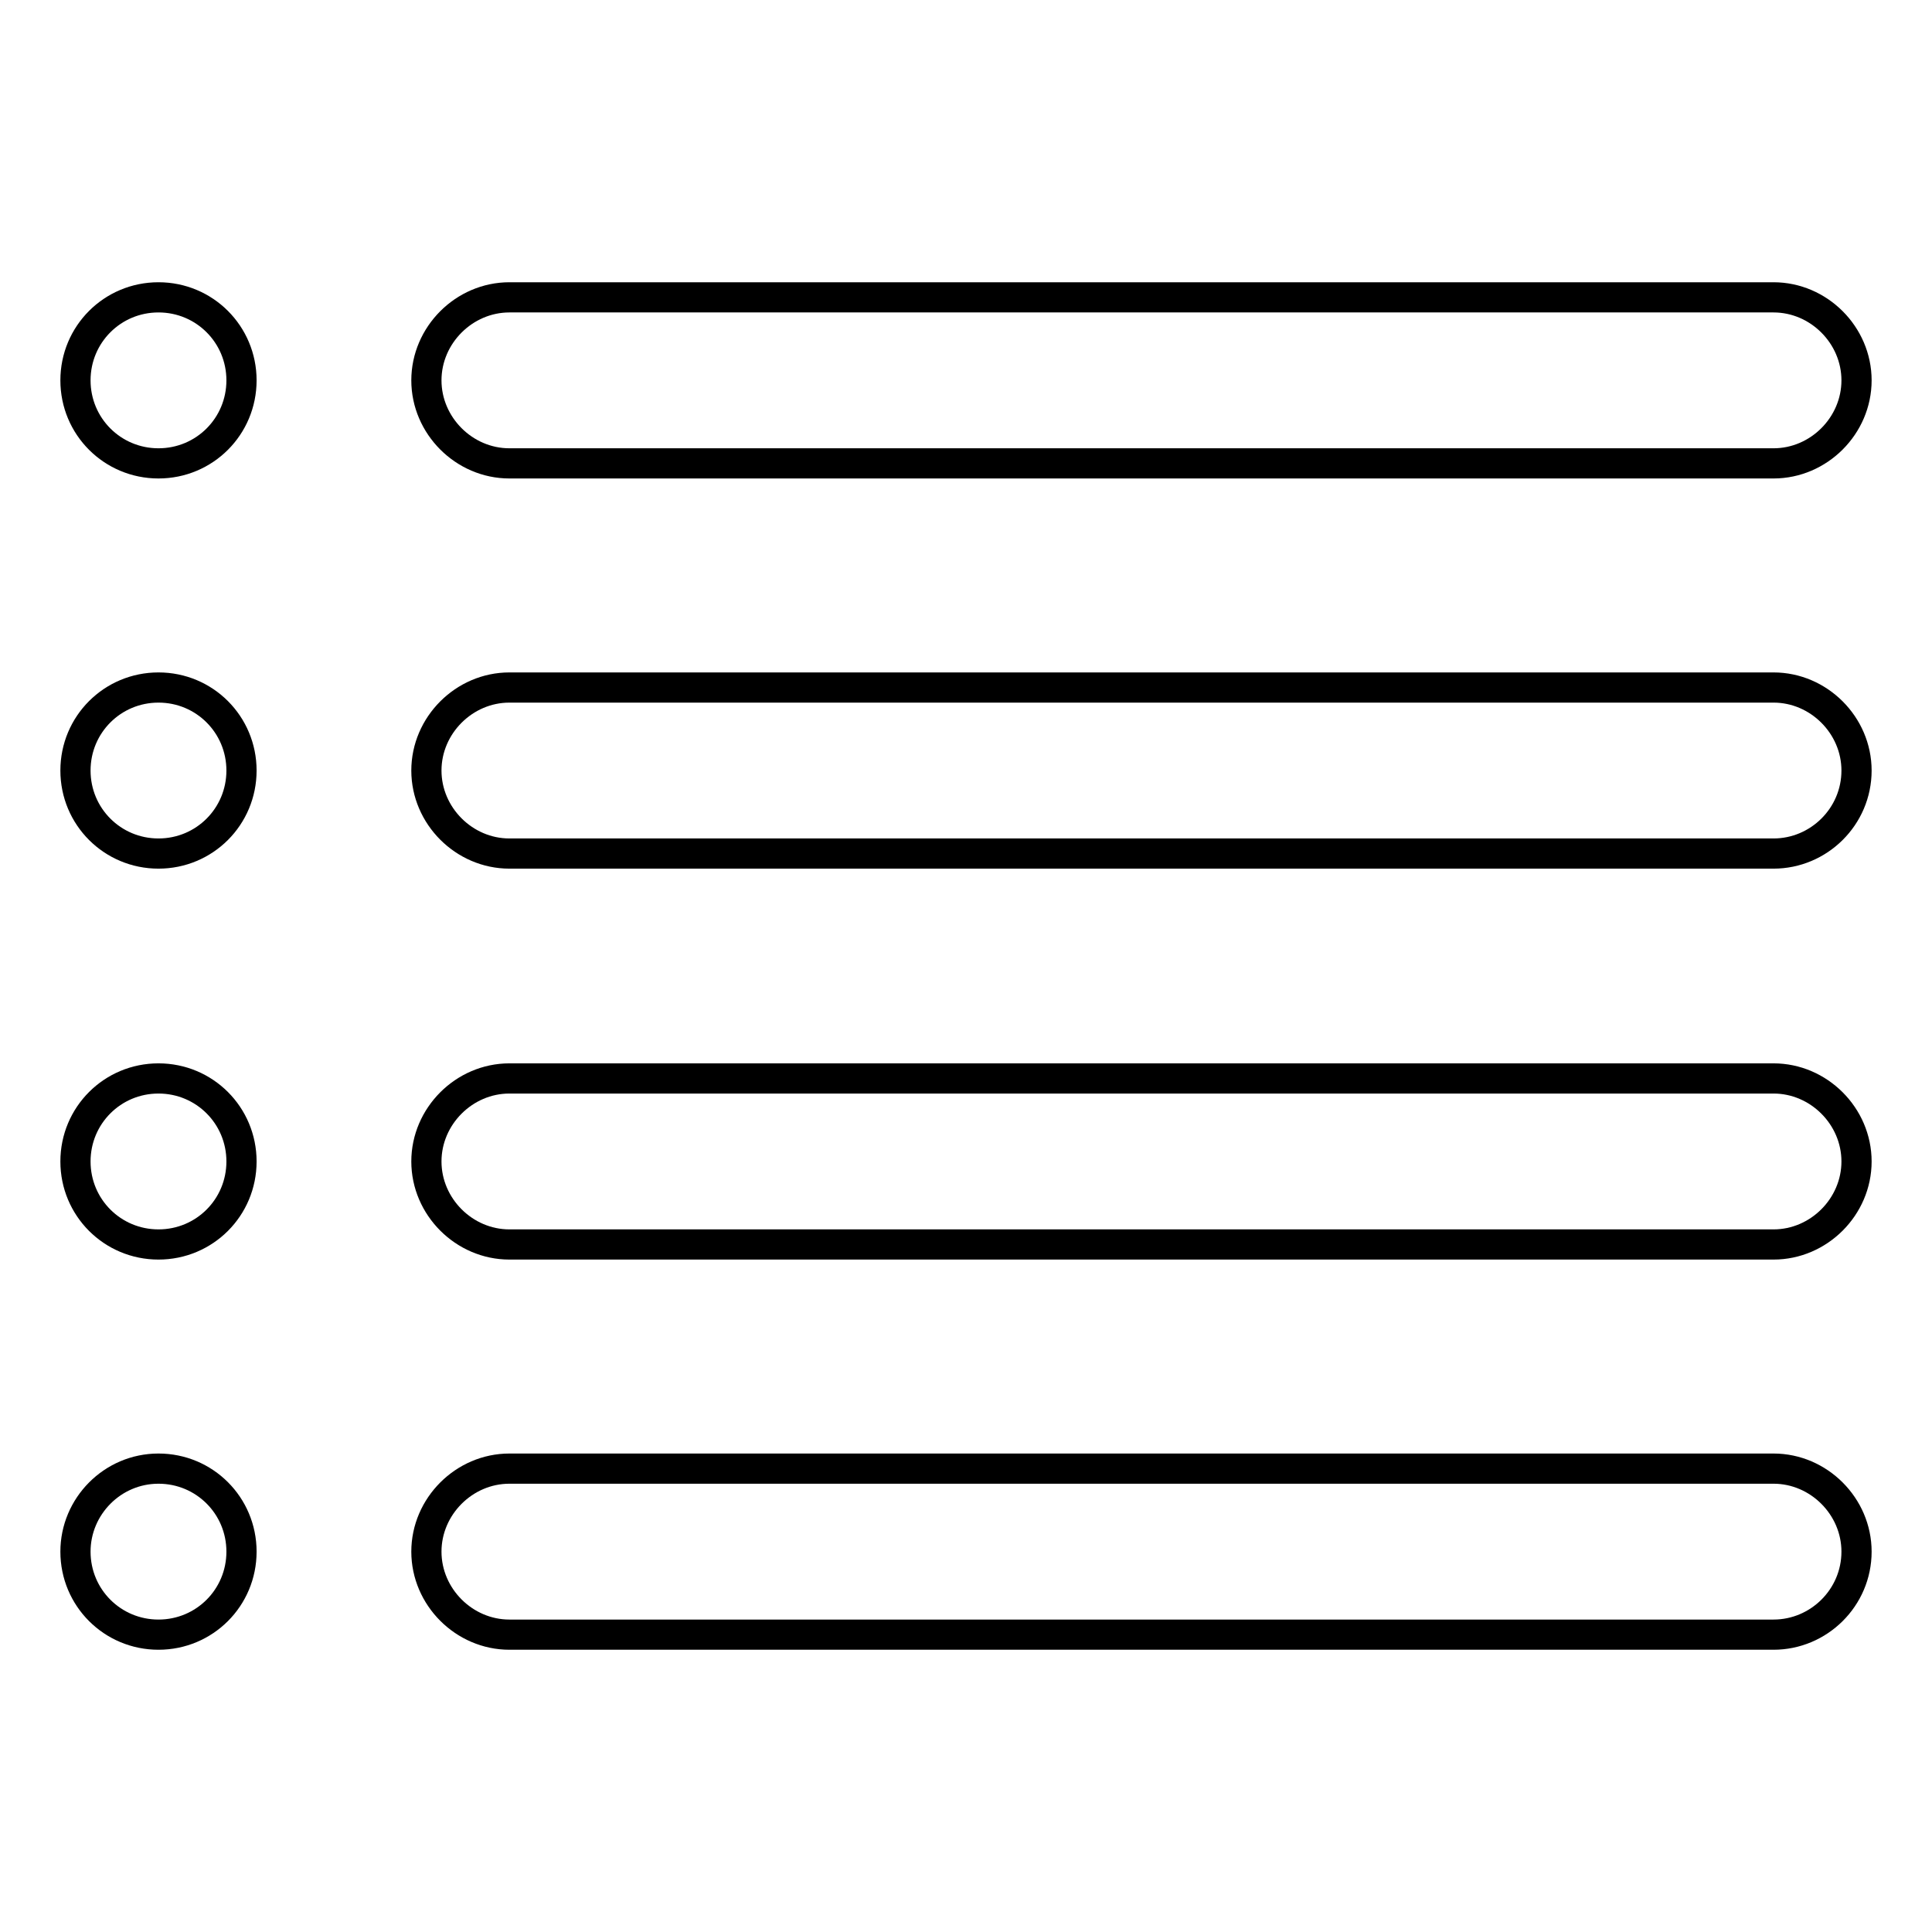
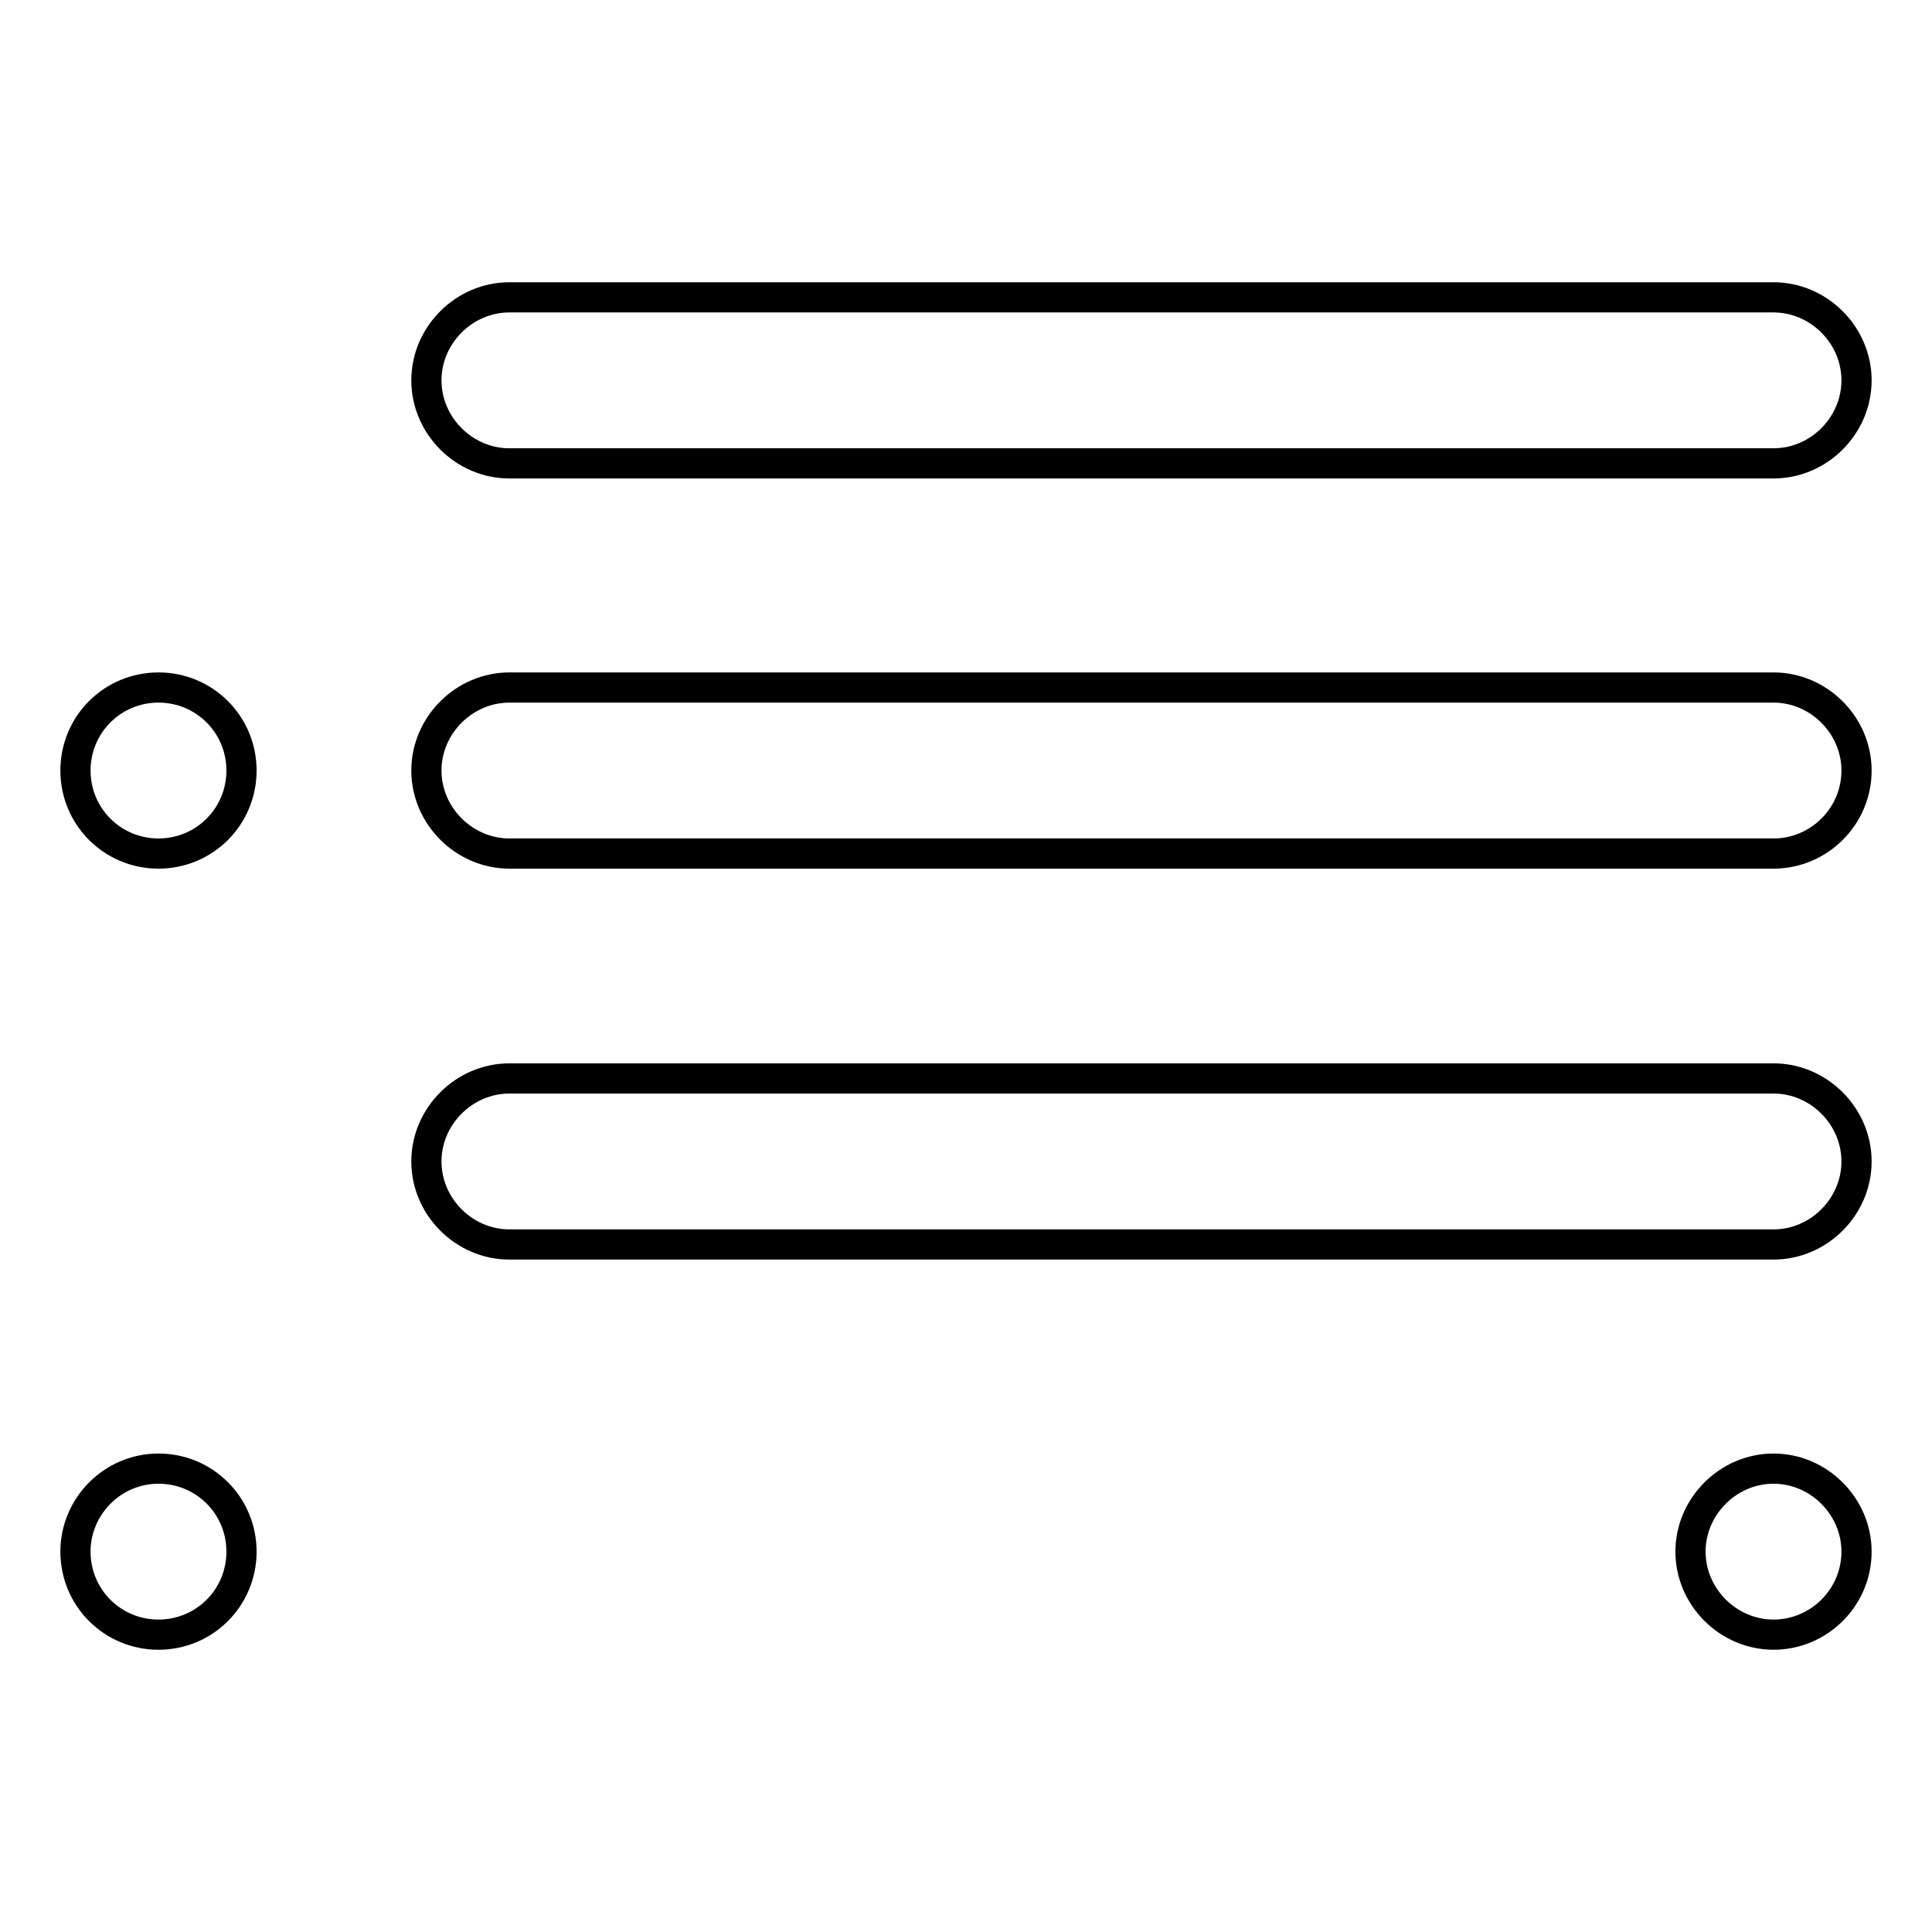
<svg xmlns="http://www.w3.org/2000/svg" version="1.1" x="0px" y="0px" viewBox="0 0 256 256" enable-background="new 0 0 256 256" xml:space="preserve">
  <g>
-     <path stroke-width="4" fill-opacity="0" stroke="#000000" d="M10,153.9c0,6.1,4.9,11,11,11c6.1,0,11-4.9,11-11l0,0c0-6.1-4.9-11-11-11C14.9,142.9,10,147.8,10,153.9 L10,153.9z" />
    <path stroke-width="4" fill-opacity="0" stroke="#000000" d="M235,164.9H67.5c-6,0-11-5-11-11c0-6,5-11,11-11H235c6,0,11,5,11,11C246,159.9,241,164.9,235,164.9z" />
    <path stroke-width="4" fill-opacity="0" stroke="#000000" d="M10,205.6c0,6.1,4.9,11,11,11c6.1,0,11-4.9,11-11l0,0c0-6.1-4.9-11-11-11C14.9,194.6,10,199.6,10,205.6 L10,205.6z" />
-     <path stroke-width="4" fill-opacity="0" stroke="#000000" d="M235,216.6H67.5c-6,0-11-5-11-11s5-11,11-11H235c6,0,11,5,11,11C246,211.7,241,216.6,235,216.6z" />
+     <path stroke-width="4" fill-opacity="0" stroke="#000000" d="M235,216.6c-6,0-11-5-11-11s5-11,11-11H235c6,0,11,5,11,11C246,211.7,241,216.6,235,216.6z" />
    <path stroke-width="4" fill-opacity="0" stroke="#000000" d="M10,102.1c0,6.1,4.9,11,11,11c6.1,0,11-4.9,11-11c0-6.1-4.9-11-11-11C14.9,91.1,10,96,10,102.1z" />
    <path stroke-width="4" fill-opacity="0" stroke="#000000" d="M235,113.1H67.5c-6,0-11-5-11-11c0-6,5-11,11-11H235c6,0,11,5,11,11C246,108.2,241,113.1,235,113.1z" />
-     <path stroke-width="4" fill-opacity="0" stroke="#000000" d="M10,50.4c0,6.1,4.9,11,11,11c6.1,0,11-4.9,11-11s-4.9-11-11-11C14.9,39.4,10,44.3,10,50.4z" />
    <path stroke-width="4" fill-opacity="0" stroke="#000000" d="M235,61.4H67.5c-6,0-11-5-11-11c0-6,5-11,11-11H235c6,0,11,5,11,11C246,56.4,241,61.4,235,61.4z" />
  </g>
</svg>